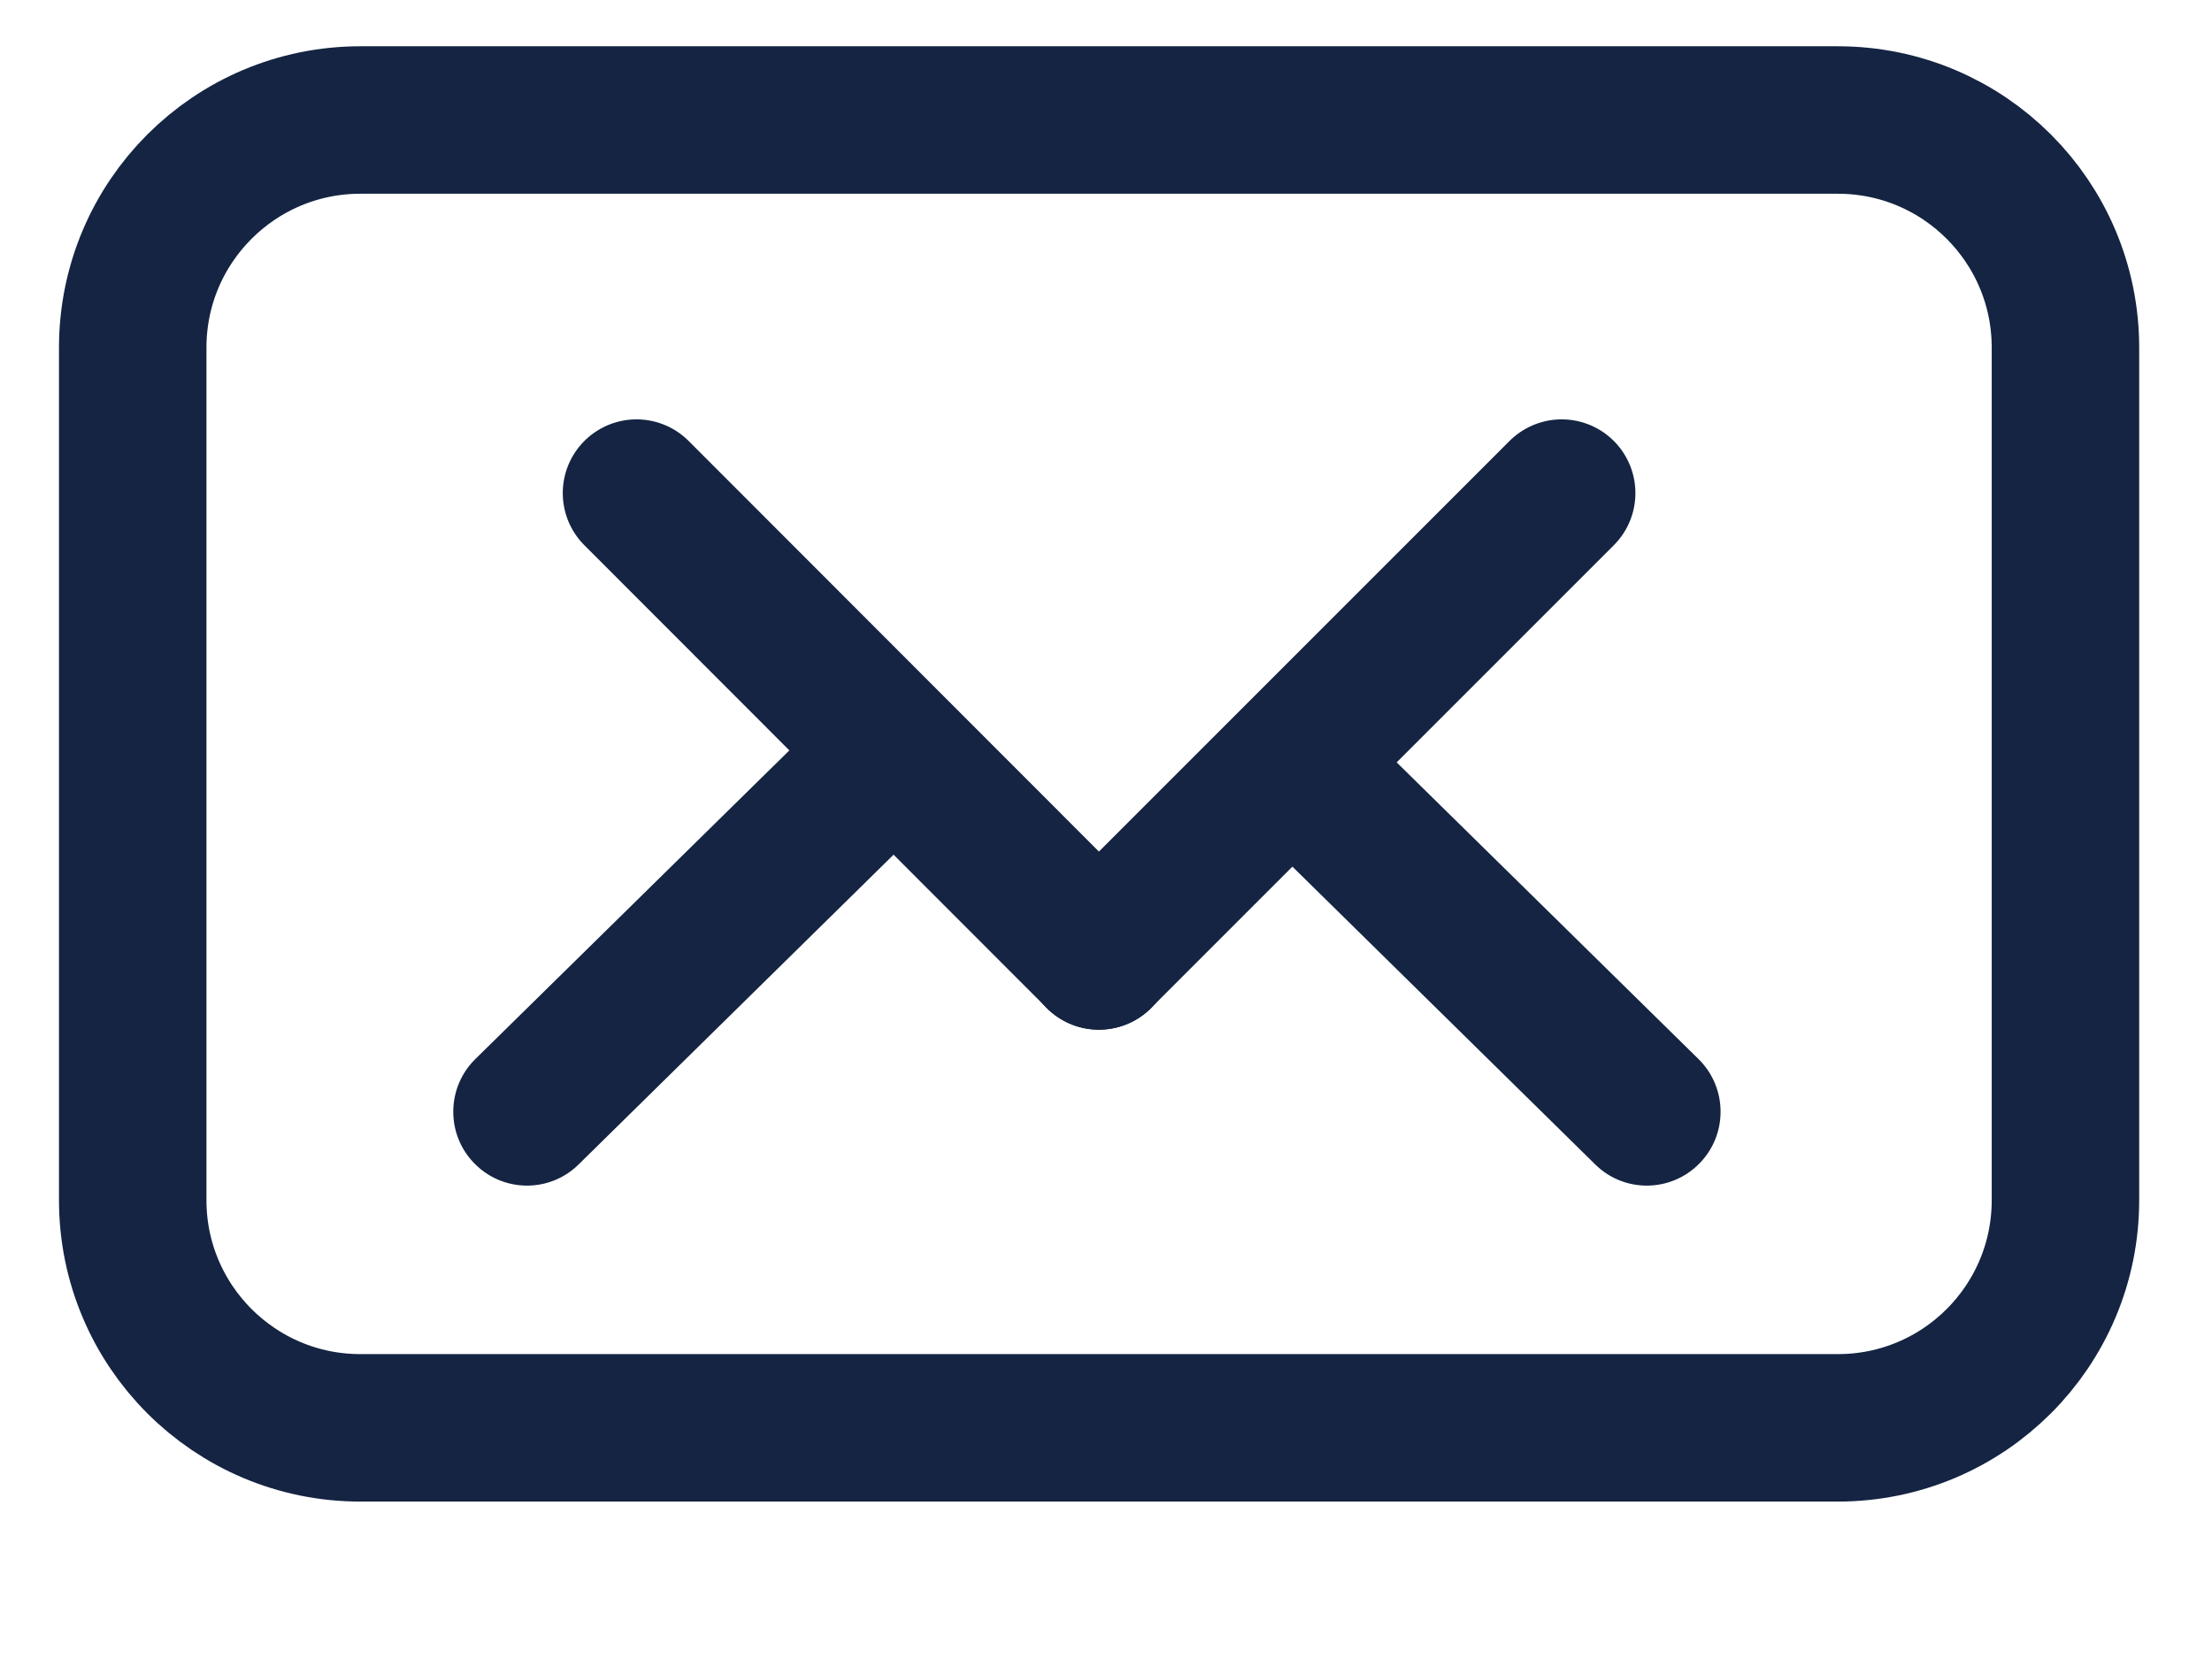
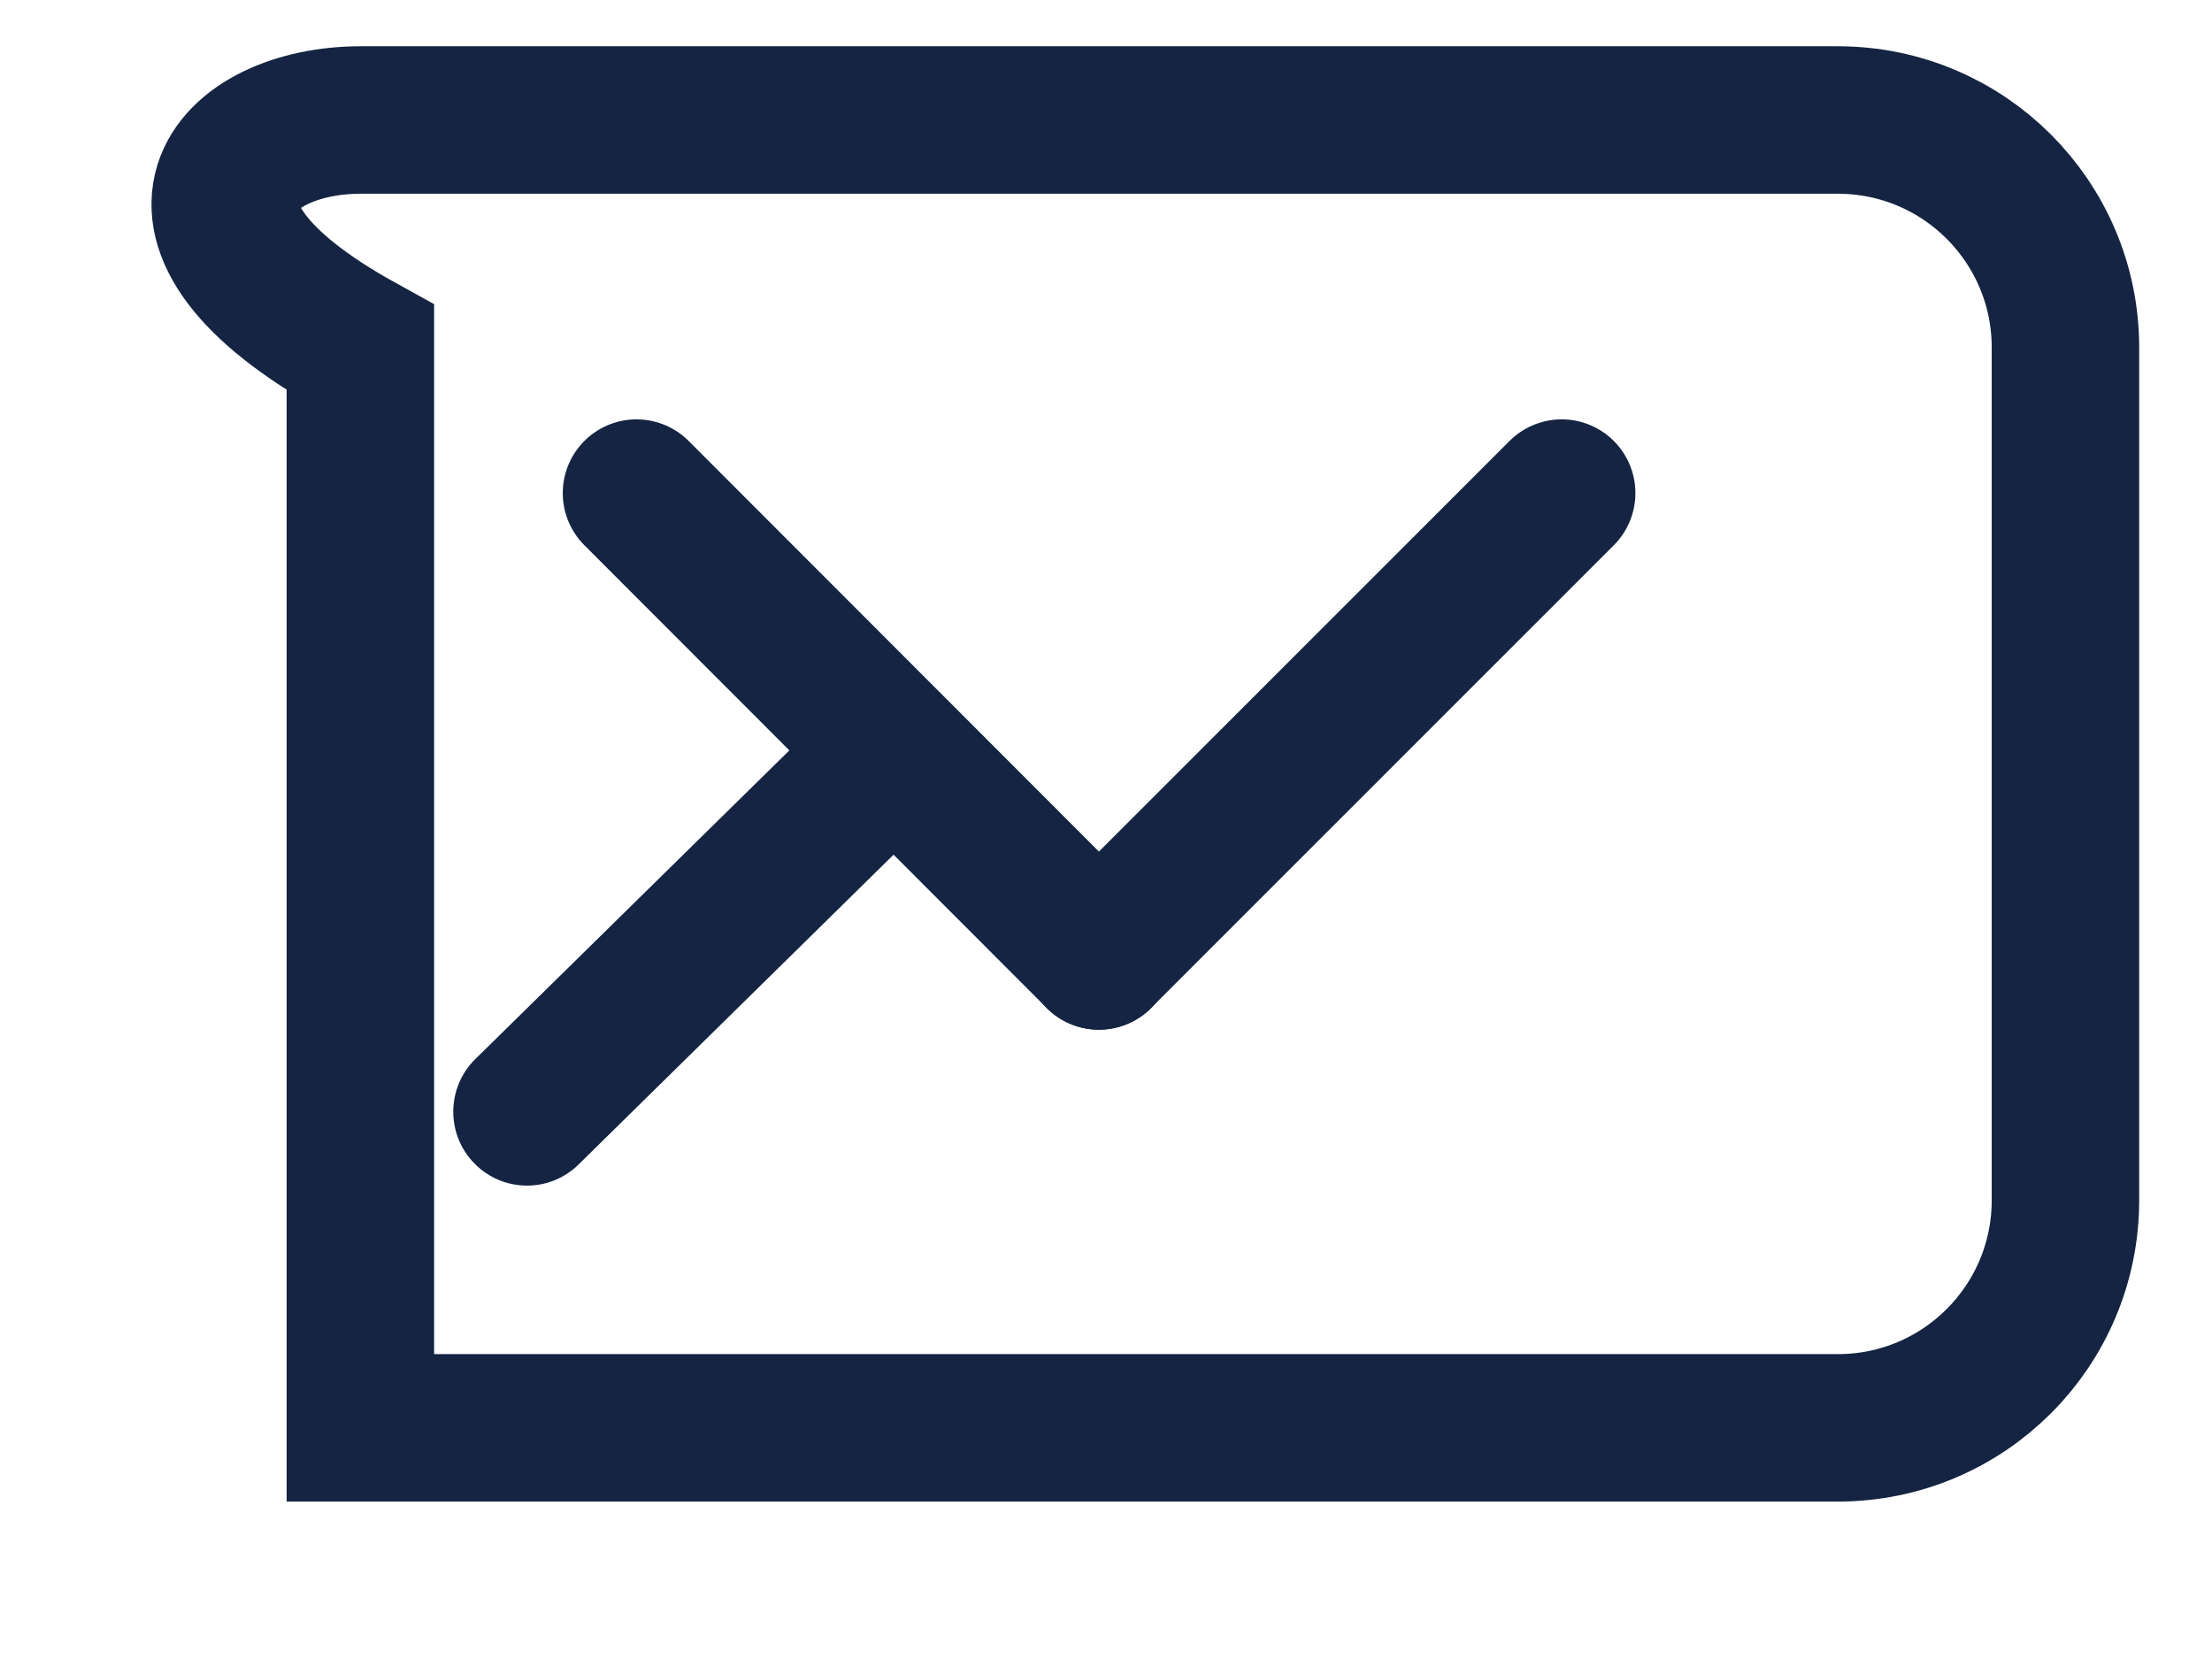
<svg xmlns="http://www.w3.org/2000/svg" width="12" height="9" viewBox="0 0 12 9" fill="none">
  <path d="M2.578 5.746C2.421 5.901 2.419 6.155 2.574 6.312C2.729 6.47 2.982 6.472 3.139 6.317L2.578 5.746ZM4.51 3.847L2.578 5.746L3.139 6.317L5.071 4.417L4.51 3.847Z" fill="#142442" />
-   <path d="M9.215 5.746C9.372 5.901 9.374 6.155 9.219 6.312C9.064 6.47 8.811 6.472 8.654 6.317L9.215 5.746ZM7.283 3.847L9.215 5.746L8.654 6.317L6.722 4.417L7.283 3.847Z" fill="#142442" />
-   <path d="M9.97 7.746H1.955C1.273 7.746 0.72 7.193 0.72 6.511V1.886C0.72 1.204 1.273 0.651 1.955 0.651H9.97C10.653 0.651 11.205 1.204 11.205 1.886V6.511C11.205 7.193 10.653 7.746 9.97 7.746Z" stroke="#142442" stroke-width="0.8" stroke-miterlimit="10" stroke-linecap="round" />
+   <path d="M9.97 7.746H1.955V1.886C0.72 1.204 1.273 0.651 1.955 0.651H9.97C10.653 0.651 11.205 1.204 11.205 1.886V6.511C11.205 7.193 10.653 7.746 9.97 7.746Z" stroke="#142442" stroke-width="0.8" stroke-miterlimit="10" stroke-linecap="round" />
  <path d="M8.472 2.675L5.961 5.186" stroke="#142442" stroke-width="0.8" stroke-miterlimit="10" stroke-linecap="round" />
  <path d="M3.453 2.675L5.962 5.186" stroke="#142442" stroke-width="0.8" stroke-miterlimit="10" stroke-linecap="round" />
</svg>